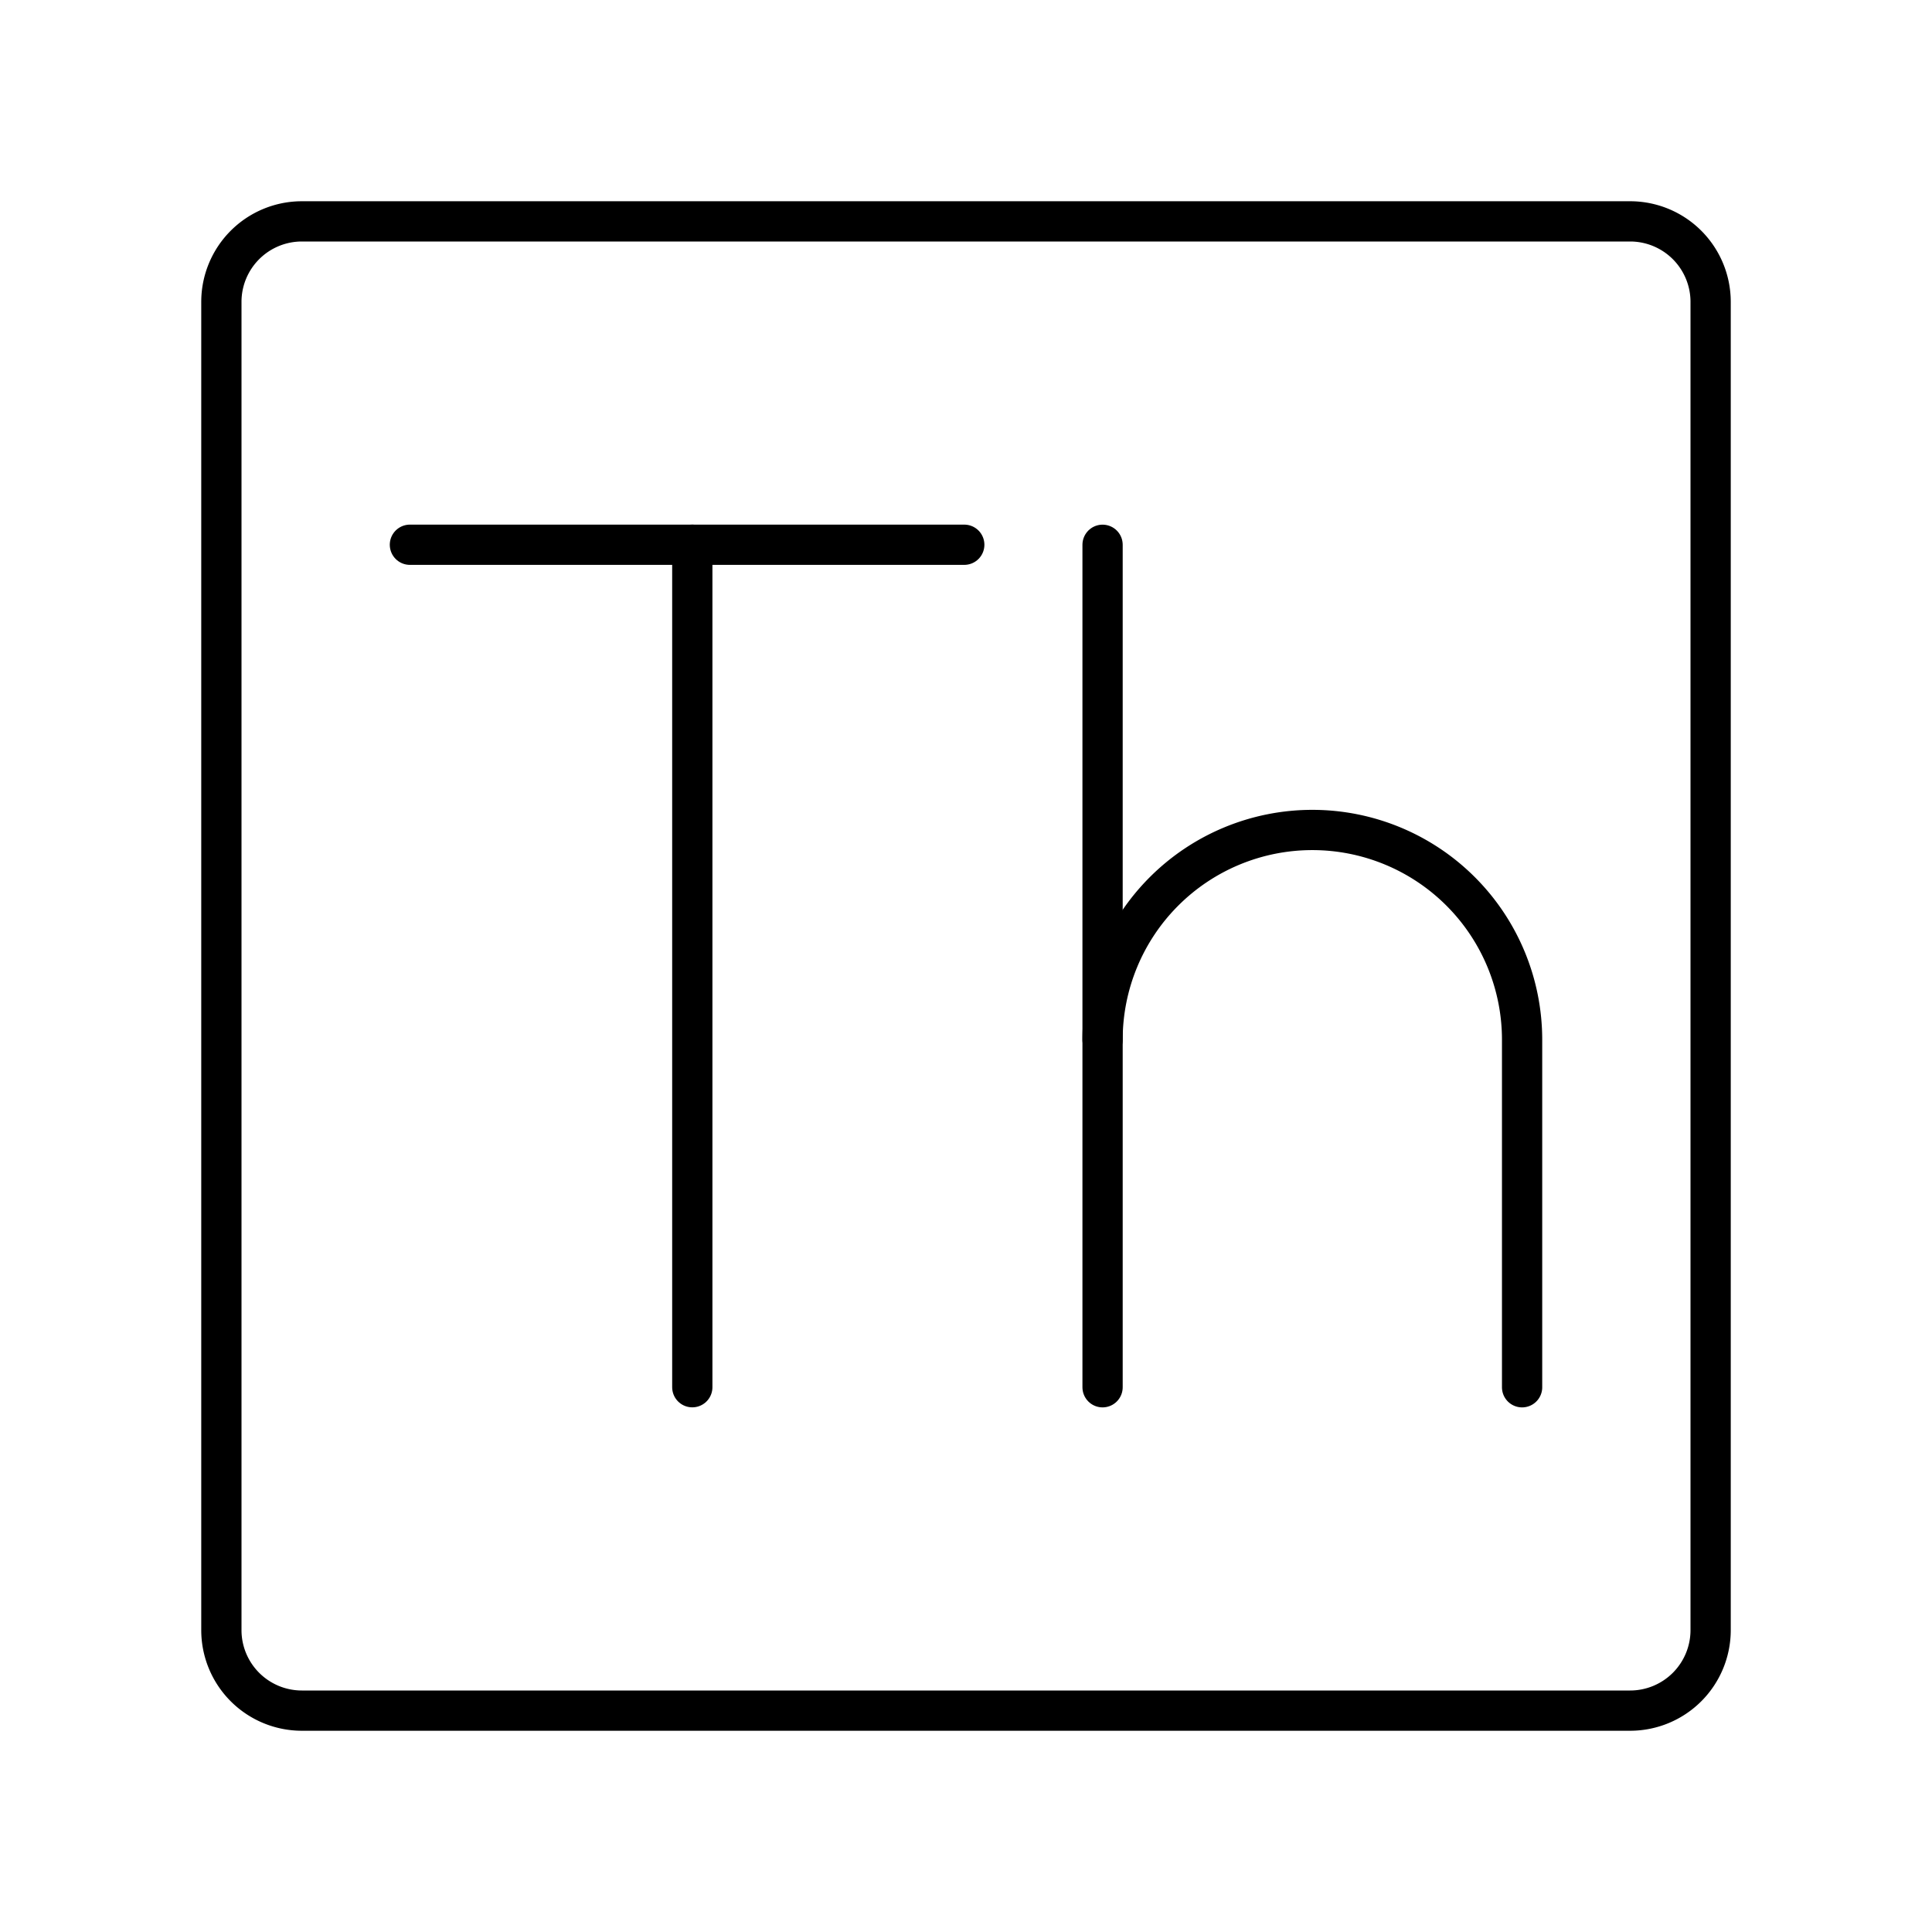
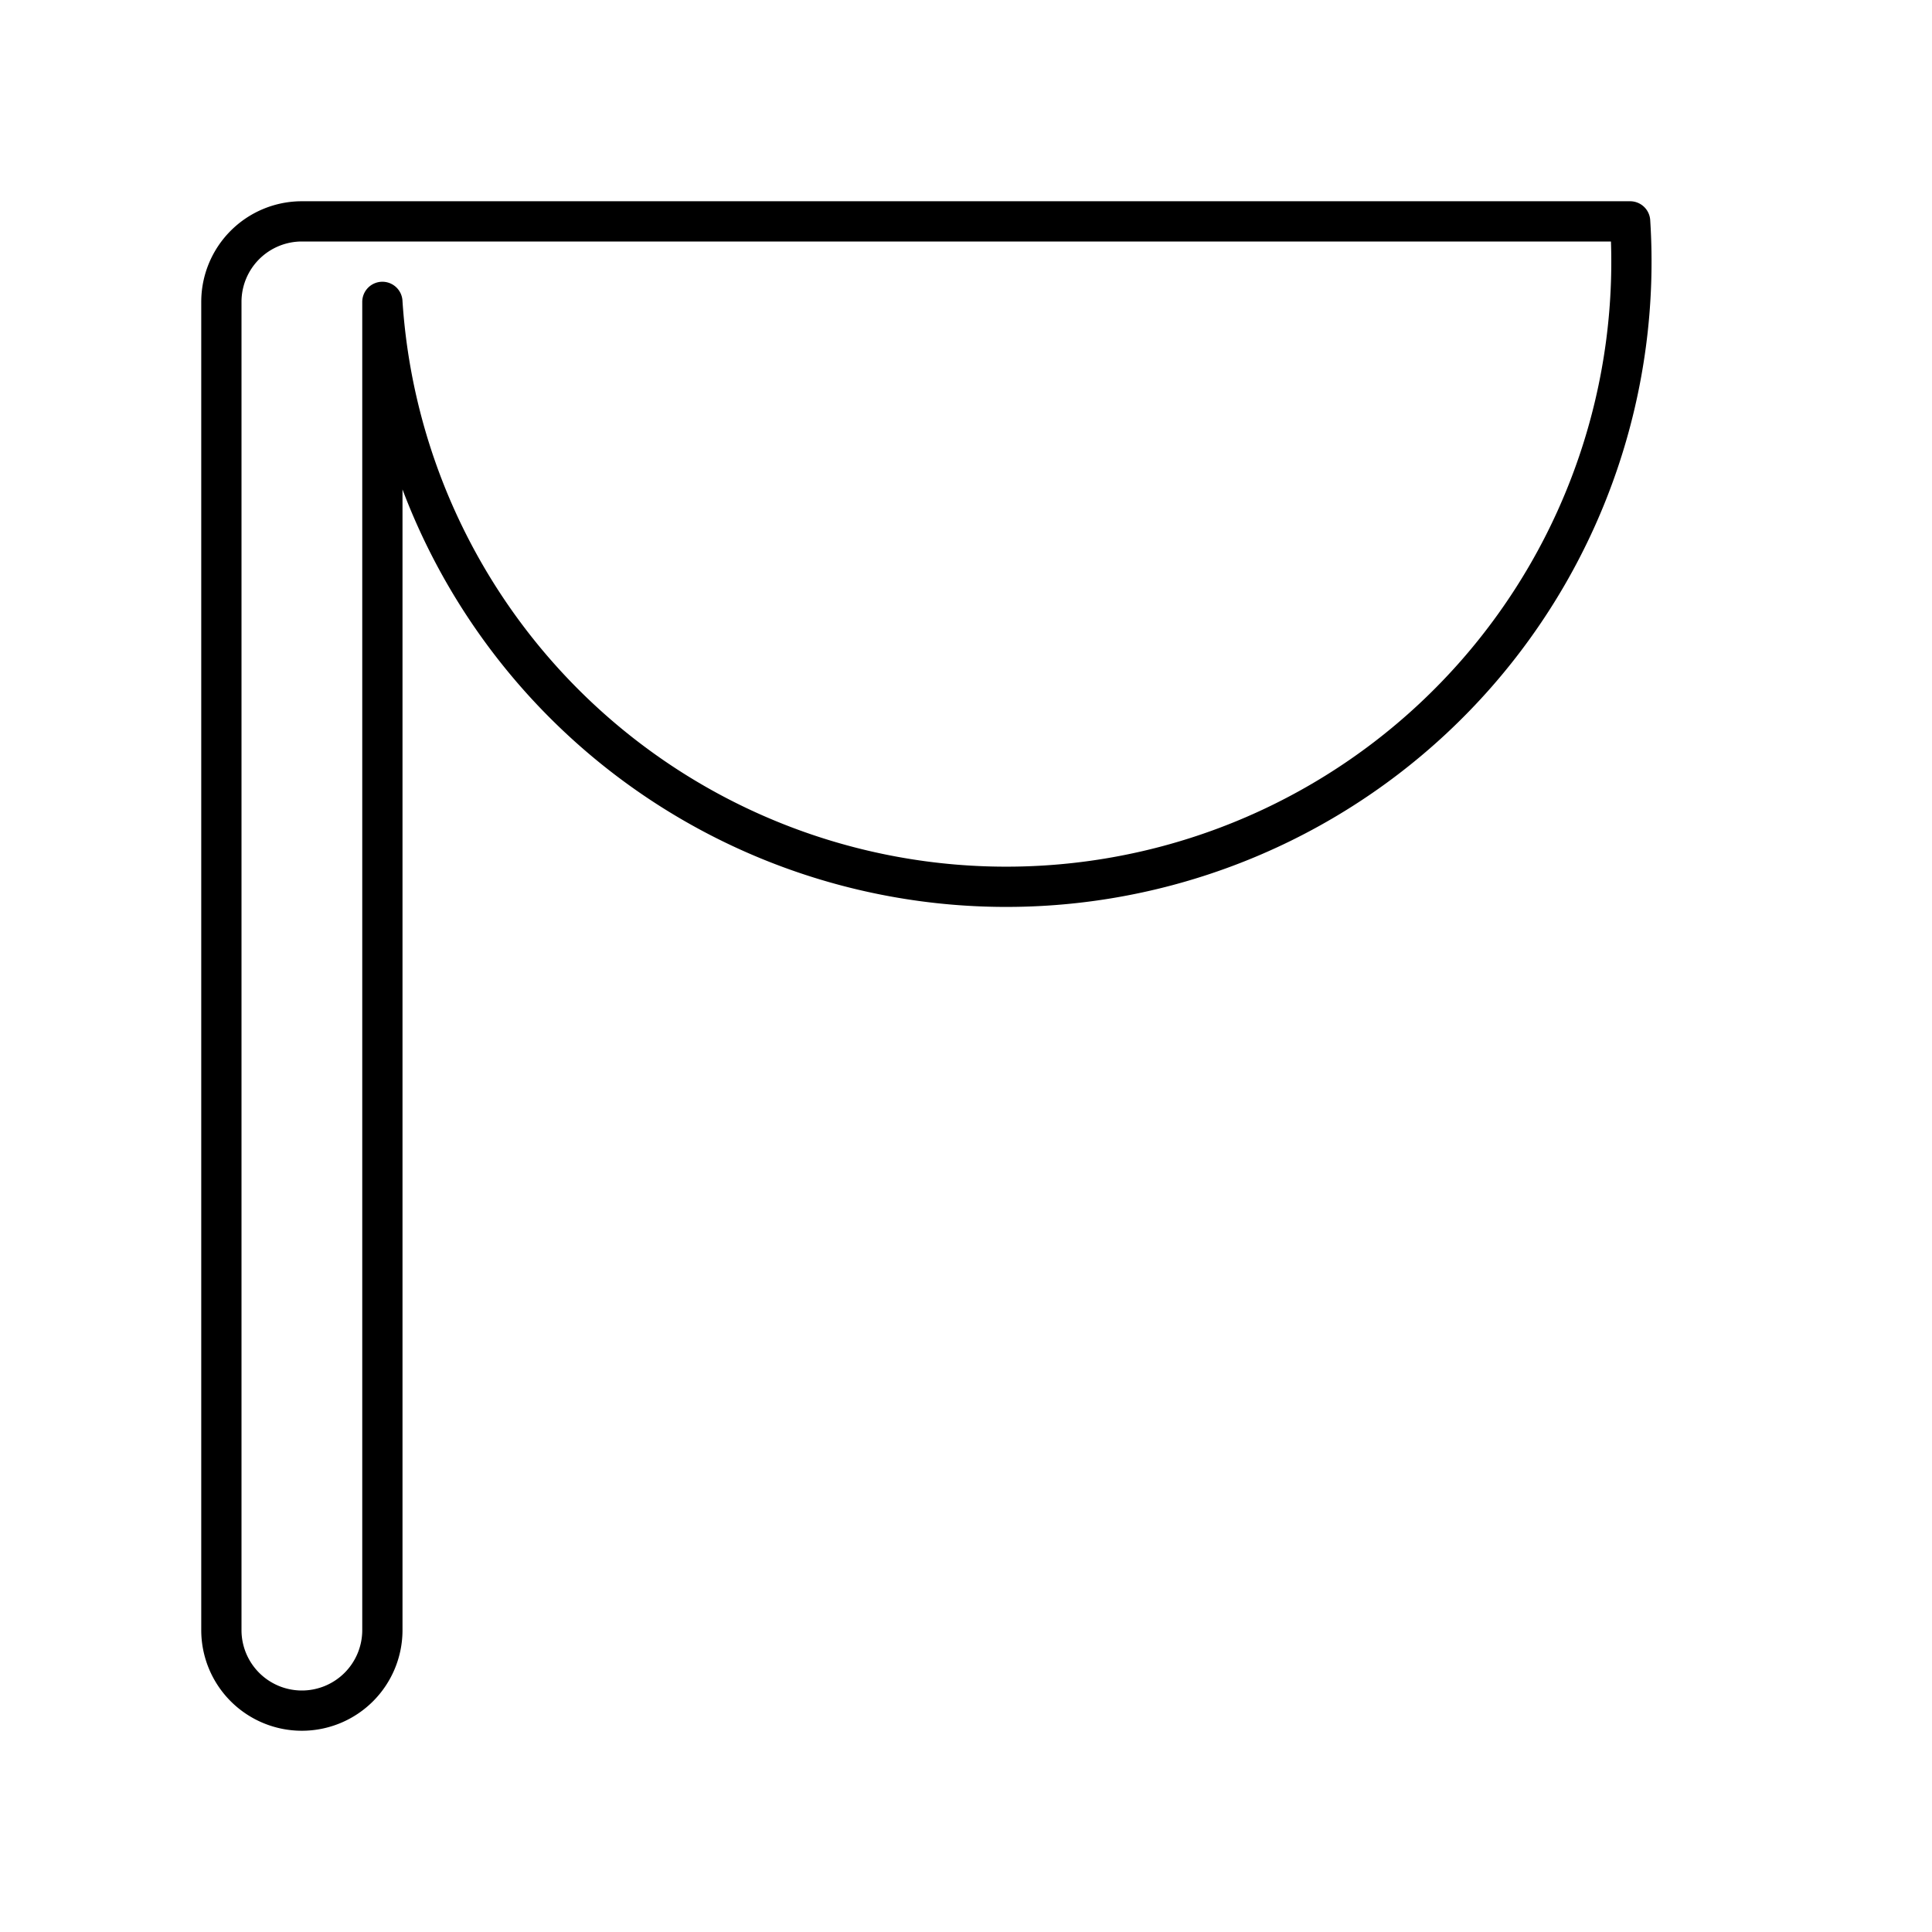
<svg xmlns="http://www.w3.org/2000/svg" width="800px" height="800px" viewBox="0 0 48 48">
  <defs>
    <style>.a{fill:none;stroke:#000000;stroke-linecap:round;stroke-linejoin:round;}</style>
  </defs>
-   <line class="a" x1="10.184" y1="13.534" x2="23.957" y2="13.534" />
-   <line class="a" x1="17.2" y1="34.465" x2="17.2" y2="13.534" />
-   <line class="a" x1="27.393" y1="13.535" x2="27.393" y2="34.466" />
-   <path class="a" d="M27.393,25.832a5.211,5.211,0,1,1,10.423,0v8.634" />
-   <path class="a" d="M40.5,5.5H7.5a2,2,0,0,0-2,2v33a2,2,0,0,0,2,2h33a2,2,0,0,0,2-2V7.5A2,2,0,0,0,40.5,5.5Z" />
+   <path class="a" d="M40.5,5.5H7.5a2,2,0,0,0-2,2v33a2,2,0,0,0,2,2a2,2,0,0,0,2-2V7.5A2,2,0,0,0,40.5,5.5Z" />
</svg>